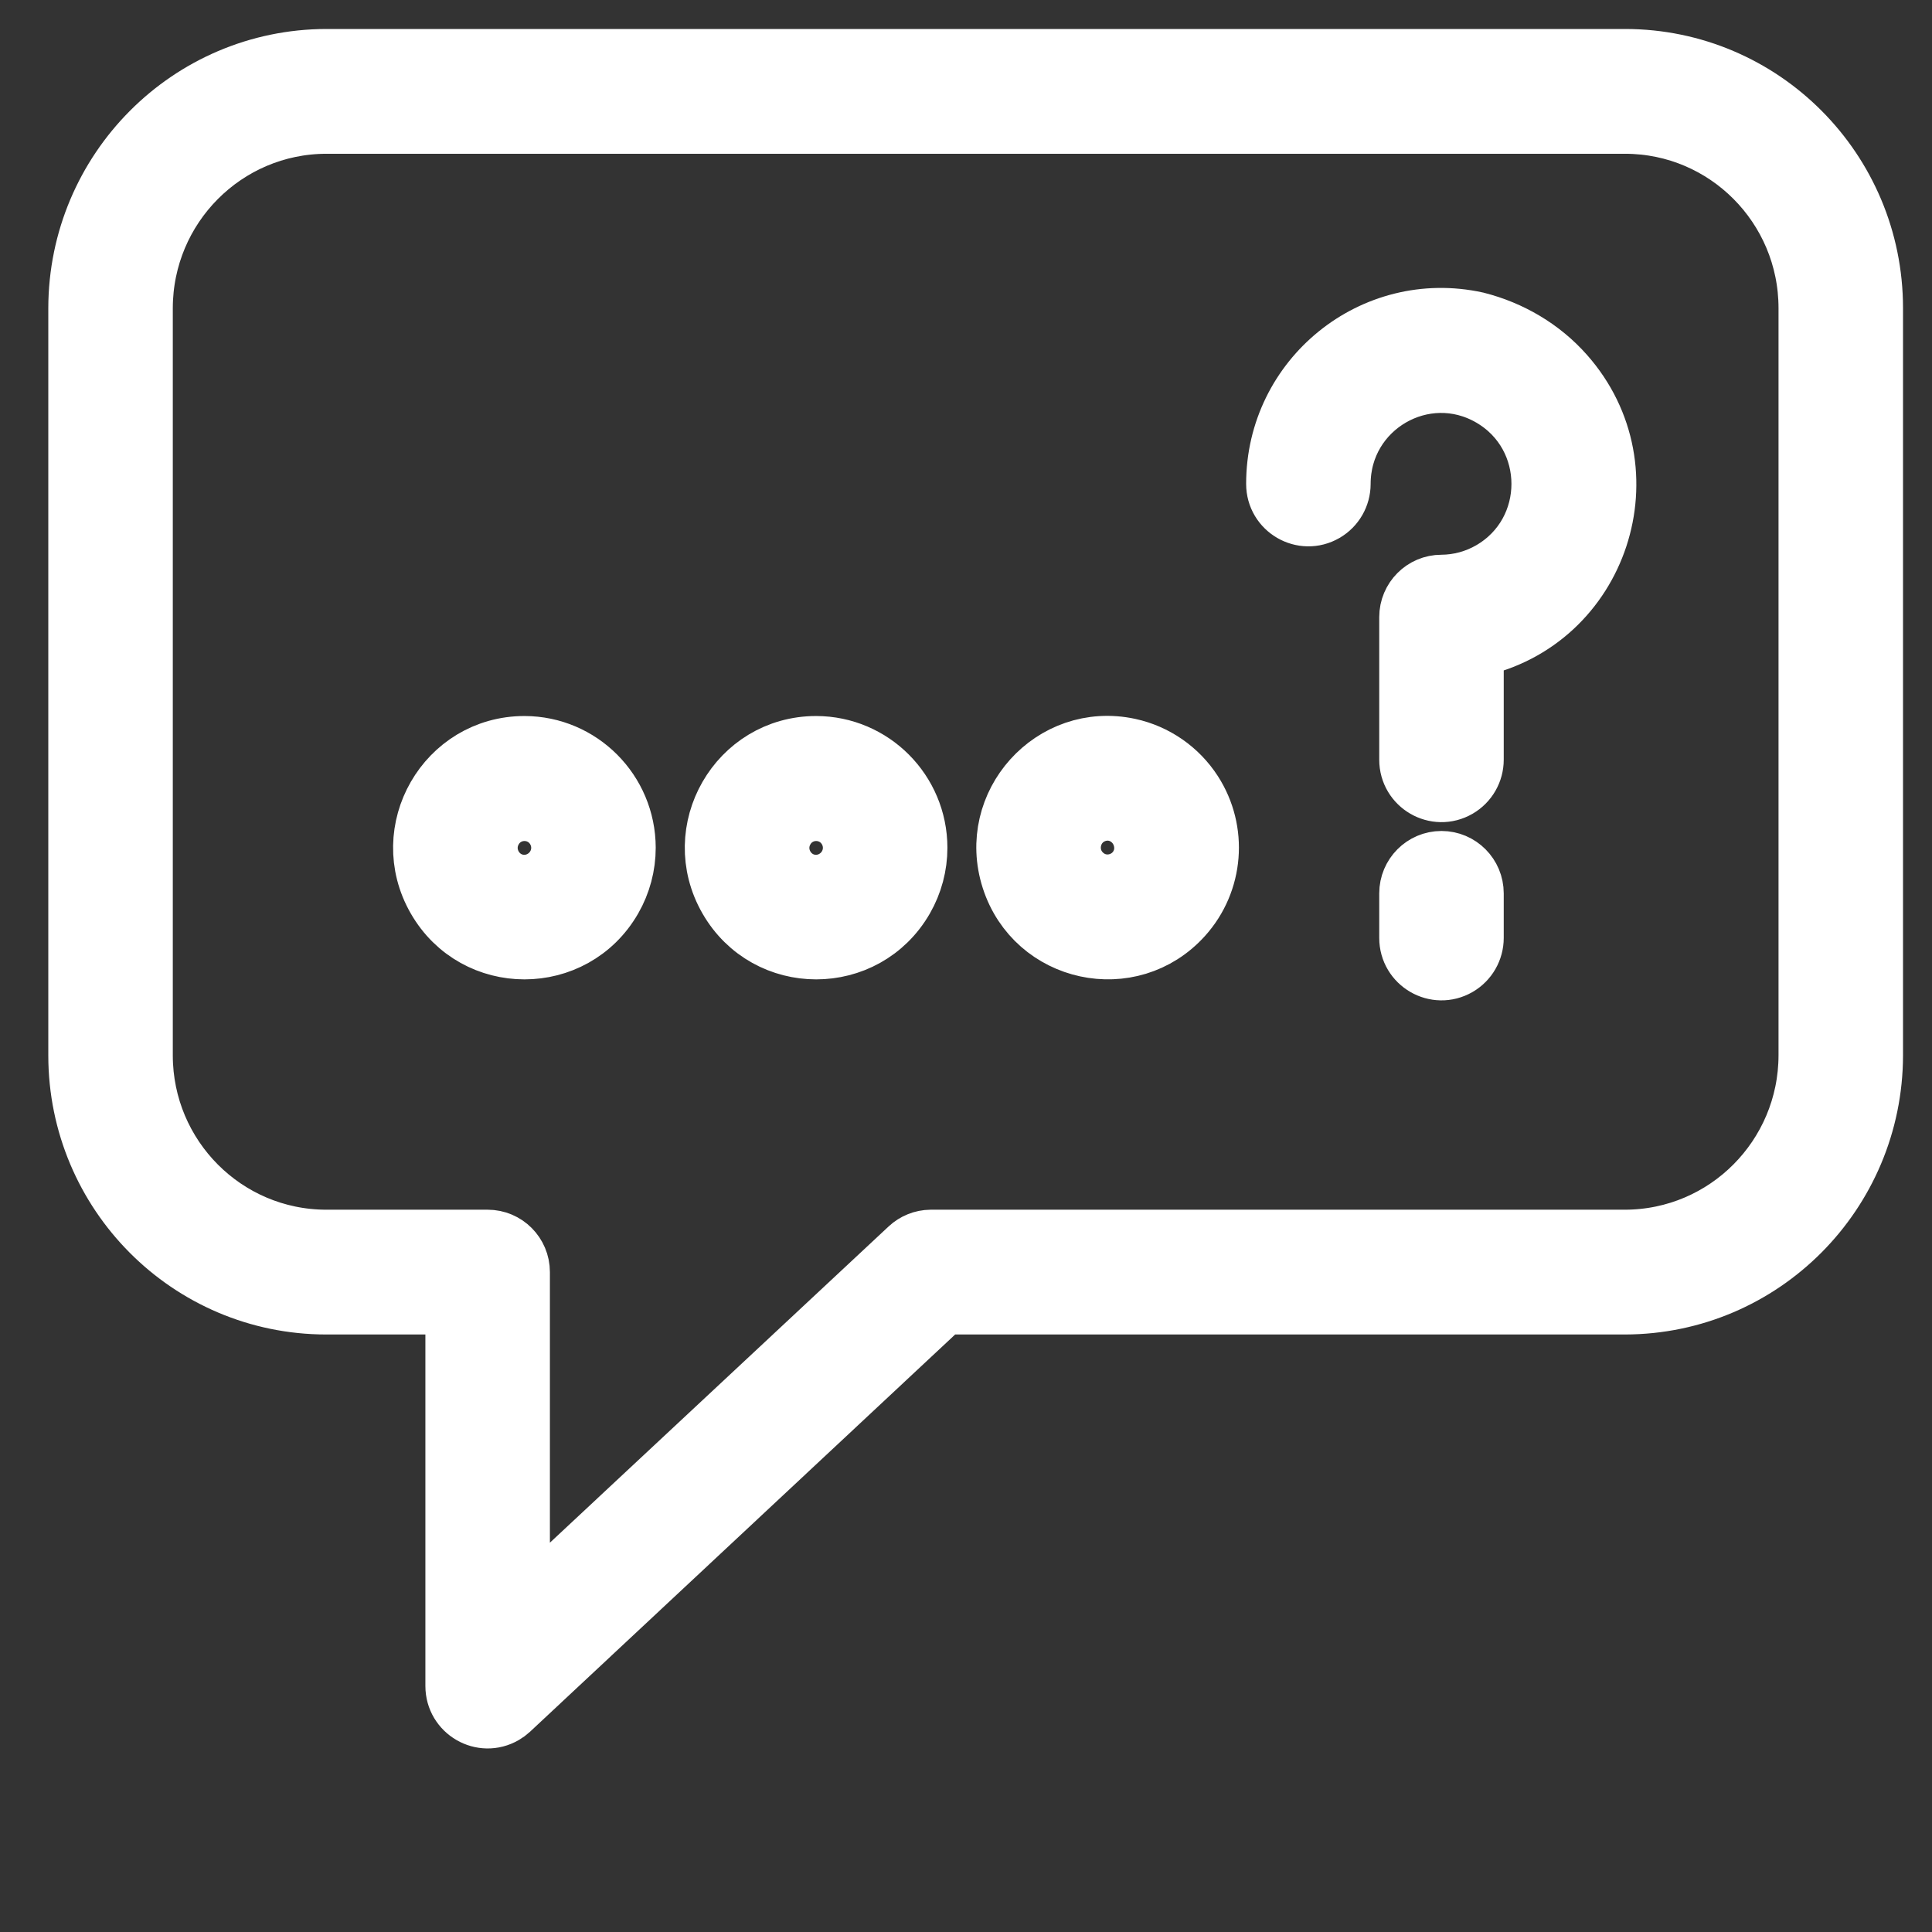
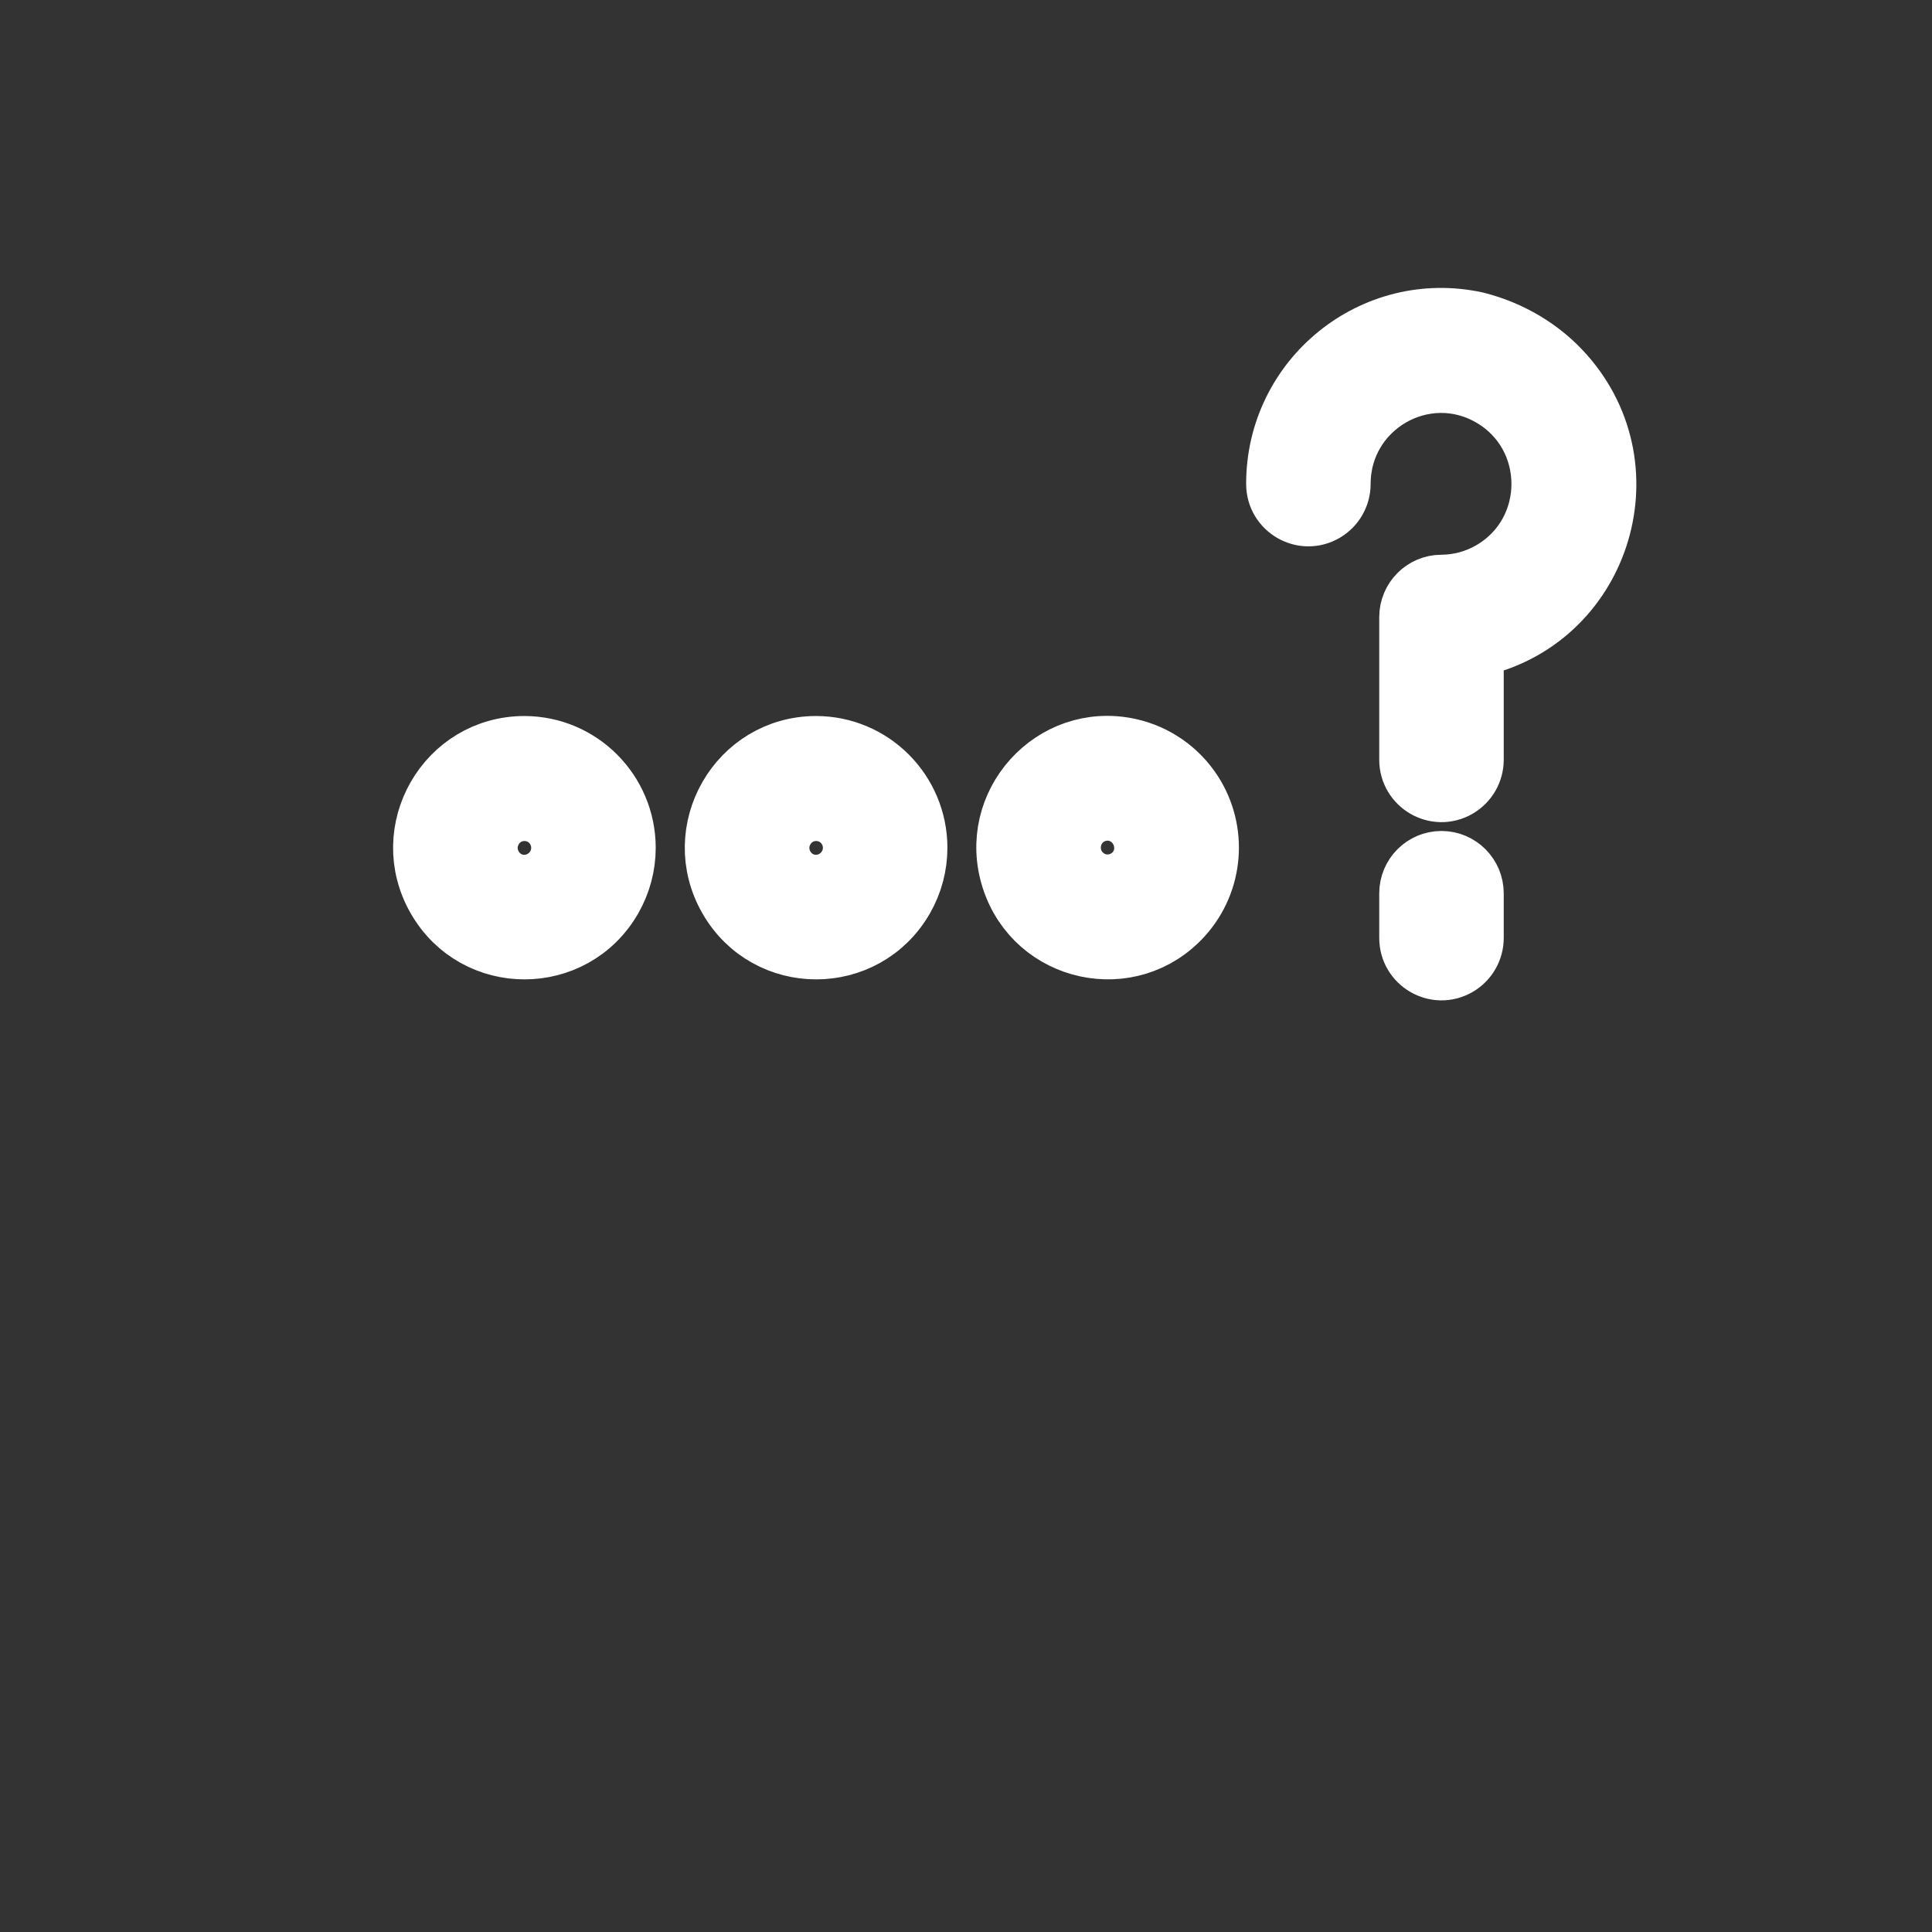
<svg xmlns="http://www.w3.org/2000/svg" viewBox="0 0 100.00 100.00" data-guides="{&quot;vertical&quot;:[],&quot;horizontal&quot;:[]}">
  <rect x="0" y="0" width="100.00" height="100.00" fill="#333333" stroke="none" />
  <defs />
-   <path fill="#ffffff" stroke="#ffffff" fill-opacity="1" stroke-width="3" stroke-opacity="1" alignment-baseline="baseline" baseline-shift="baseline" color="rgb(51, 51, 51)" fill-rule="evenodd" id="tSvg1e1076d1f9" title="Path 4" d="M84.118 3C61.71 3 39.302 3 16.894 3C9.778 3.013 4.013 8.803 4 15.949C4 28.844 4 41.74 4 54.635C4.006 61.778 9.77 67.567 16.882 67.573C19.094 67.573 21.306 67.573 23.518 67.573C23.518 74.138 23.518 80.703 23.518 87.268C23.518 88.599 24.953 89.431 26.102 88.766C26.213 88.701 26.317 88.624 26.412 88.536C33.89 81.548 41.368 74.561 48.847 67.573C60.6 67.573 72.353 67.573 84.106 67.573C91.222 67.56 96.987 61.77 97 54.624C97 41.728 97 28.833 97 15.938C96.994 8.795 91.23 3.006 84.118 3ZM93.556 54.624C93.549 59.862 89.322 64.107 84.106 64.114C72.127 64.114 60.148 64.114 48.169 64.114C47.743 64.119 47.334 64.284 47.021 64.575C40.335 70.817 33.649 77.059 26.963 83.301C26.963 77.482 26.963 71.662 26.963 65.843C26.963 64.888 26.192 64.114 25.241 64.114C22.454 64.114 19.668 64.114 16.882 64.114C11.672 64.107 7.451 59.867 7.444 54.635C7.444 41.74 7.444 28.844 7.444 15.949C7.451 10.71 11.678 6.465 16.894 6.459C39.302 6.459 61.71 6.459 84.118 6.459C89.328 6.465 93.549 10.705 93.556 15.938C93.556 28.833 93.556 41.728 93.556 54.624" style="" />
  <path fill="#ffffff" stroke="#ffffff" fill-opacity="1" stroke-width="3" stroke-opacity="1" alignment-baseline="baseline" baseline-shift="baseline" color="rgb(51, 51, 51)" fill-rule="evenodd" id="tSvg12436abfc87" title="Path 5" d="M27.147 38.561C23.072 38.561 20.526 42.991 22.563 46.535C24.6 50.079 29.694 50.078 31.731 46.535C32.195 45.727 32.44 44.81 32.44 43.877C32.433 40.944 30.067 38.568 27.147 38.561ZM27.147 45.745C25.724 45.745 24.834 44.198 25.546 42.96C26.257 41.722 28.036 41.722 28.748 42.96C28.908 43.239 28.993 43.555 28.995 43.877C28.995 44.902 28.168 45.733 27.147 45.745ZM42.245 38.561C38.17 38.561 35.624 42.991 37.661 46.535C39.698 50.078 44.791 50.079 46.829 46.535C47.293 45.727 47.538 44.81 47.538 43.877C47.532 40.944 45.166 38.568 42.245 38.561ZM42.245 45.745C40.822 45.745 39.932 44.198 40.644 42.96C41.356 41.722 43.134 41.722 43.846 42.96C44.006 43.239 44.091 43.555 44.093 43.877C44.093 44.902 43.266 45.733 42.245 45.745ZM58.445 38.676C54.462 37.817 51.045 41.61 52.295 45.505C53.546 49.399 58.525 50.474 61.258 47.439C62.867 45.653 63.079 43.004 61.775 40.983C61.012 39.802 59.815 38.973 58.445 38.676ZM59.134 44.269C58.828 45.664 57.132 46.203 56.082 45.239C55.031 44.275 55.414 42.53 56.771 42.099C57.079 42.001 57.407 41.986 57.722 42.055C58.712 42.284 59.333 43.273 59.134 44.269ZM76.437 16.606C71.072 15.428 65.998 19.532 66 25.047C66 26.378 67.435 27.211 68.583 26.545C69.116 26.236 69.444 25.665 69.444 25.047C69.444 21.07 73.731 18.585 77.16 20.573C80.589 22.562 80.589 27.532 77.16 29.521C76.385 29.97 75.506 30.209 74.611 30.213C73.66 30.213 72.889 30.987 72.889 31.942C72.889 34.402 72.889 36.862 72.889 39.322C72.889 40.654 74.324 41.486 75.472 40.82C76.005 40.511 76.333 39.94 76.333 39.322C76.333 37.4 76.333 35.479 76.333 33.557C82.816 32.209 85.415 24.32 81.012 19.355C79.807 17.996 78.206 17.055 76.437 16.606ZM74.611 44.511C73.66 44.511 72.889 45.285 72.889 46.241C72.889 47.01 72.889 47.778 72.889 48.547C72.889 49.878 74.324 50.711 75.472 50.045C76.005 49.736 76.333 49.165 76.333 48.547C76.333 47.778 76.333 47.01 76.333 46.241C76.333 45.285 75.562 44.511 74.611 44.511Z" style="" />
</svg>